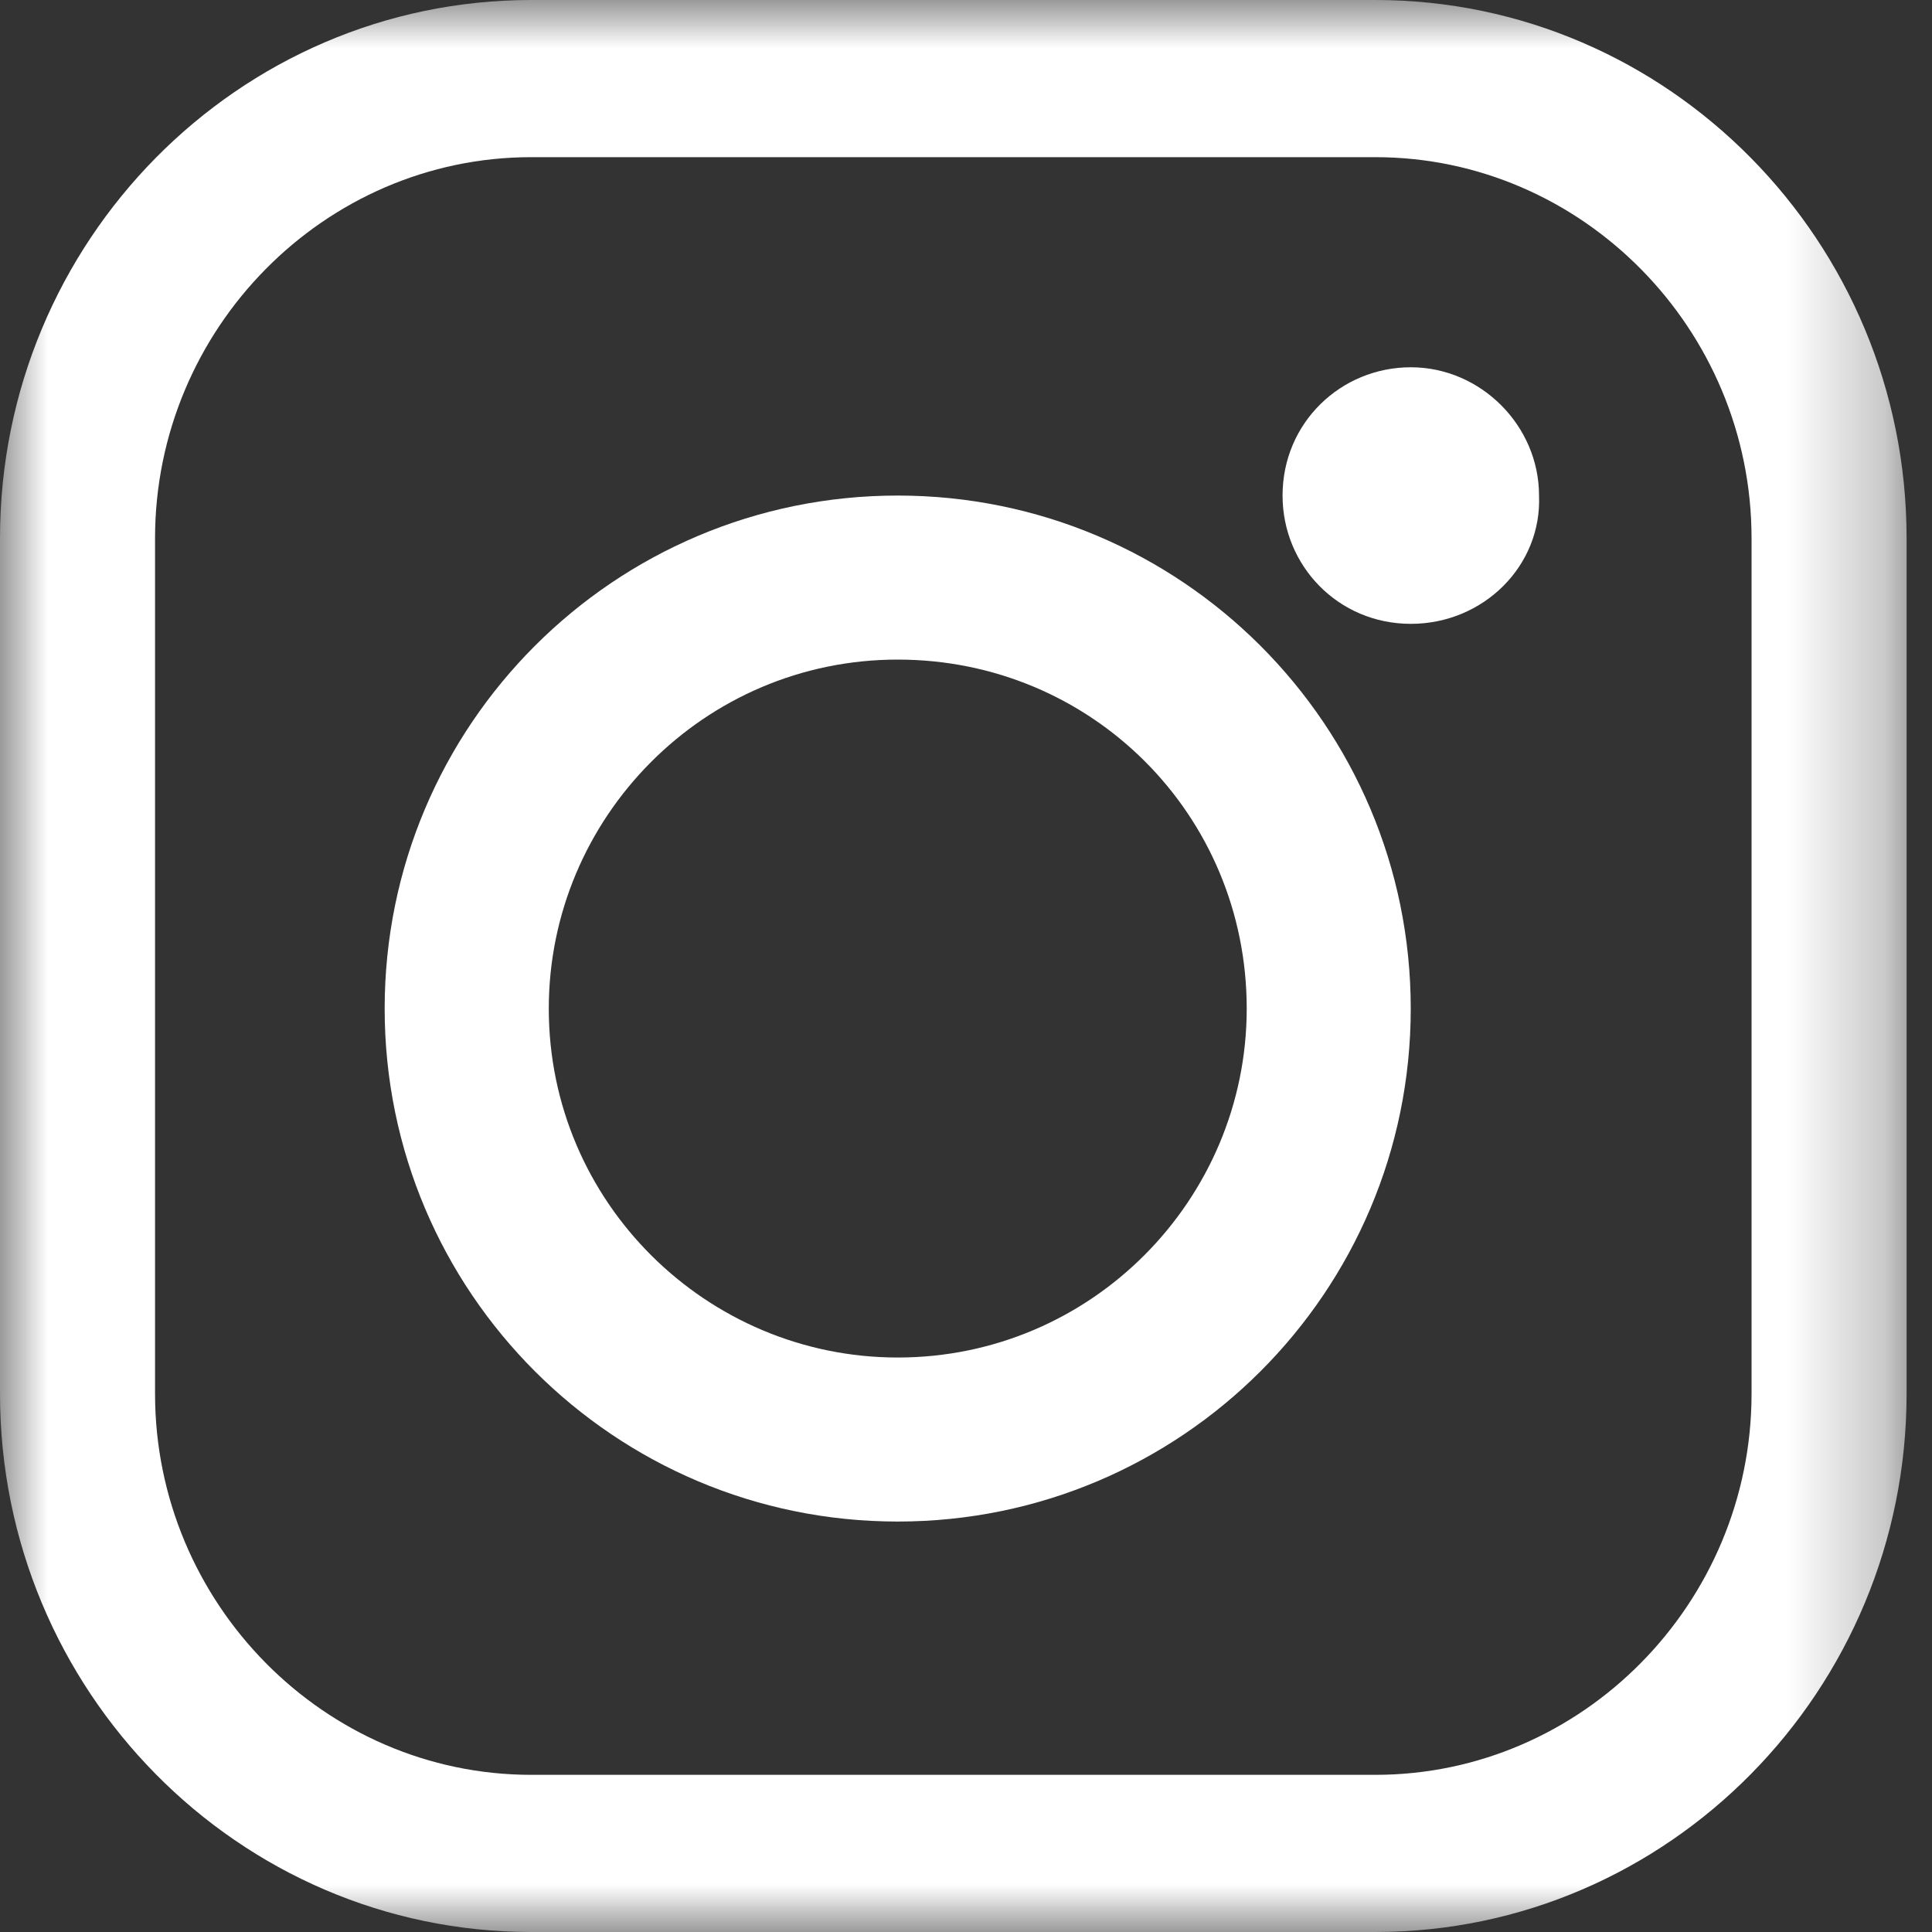
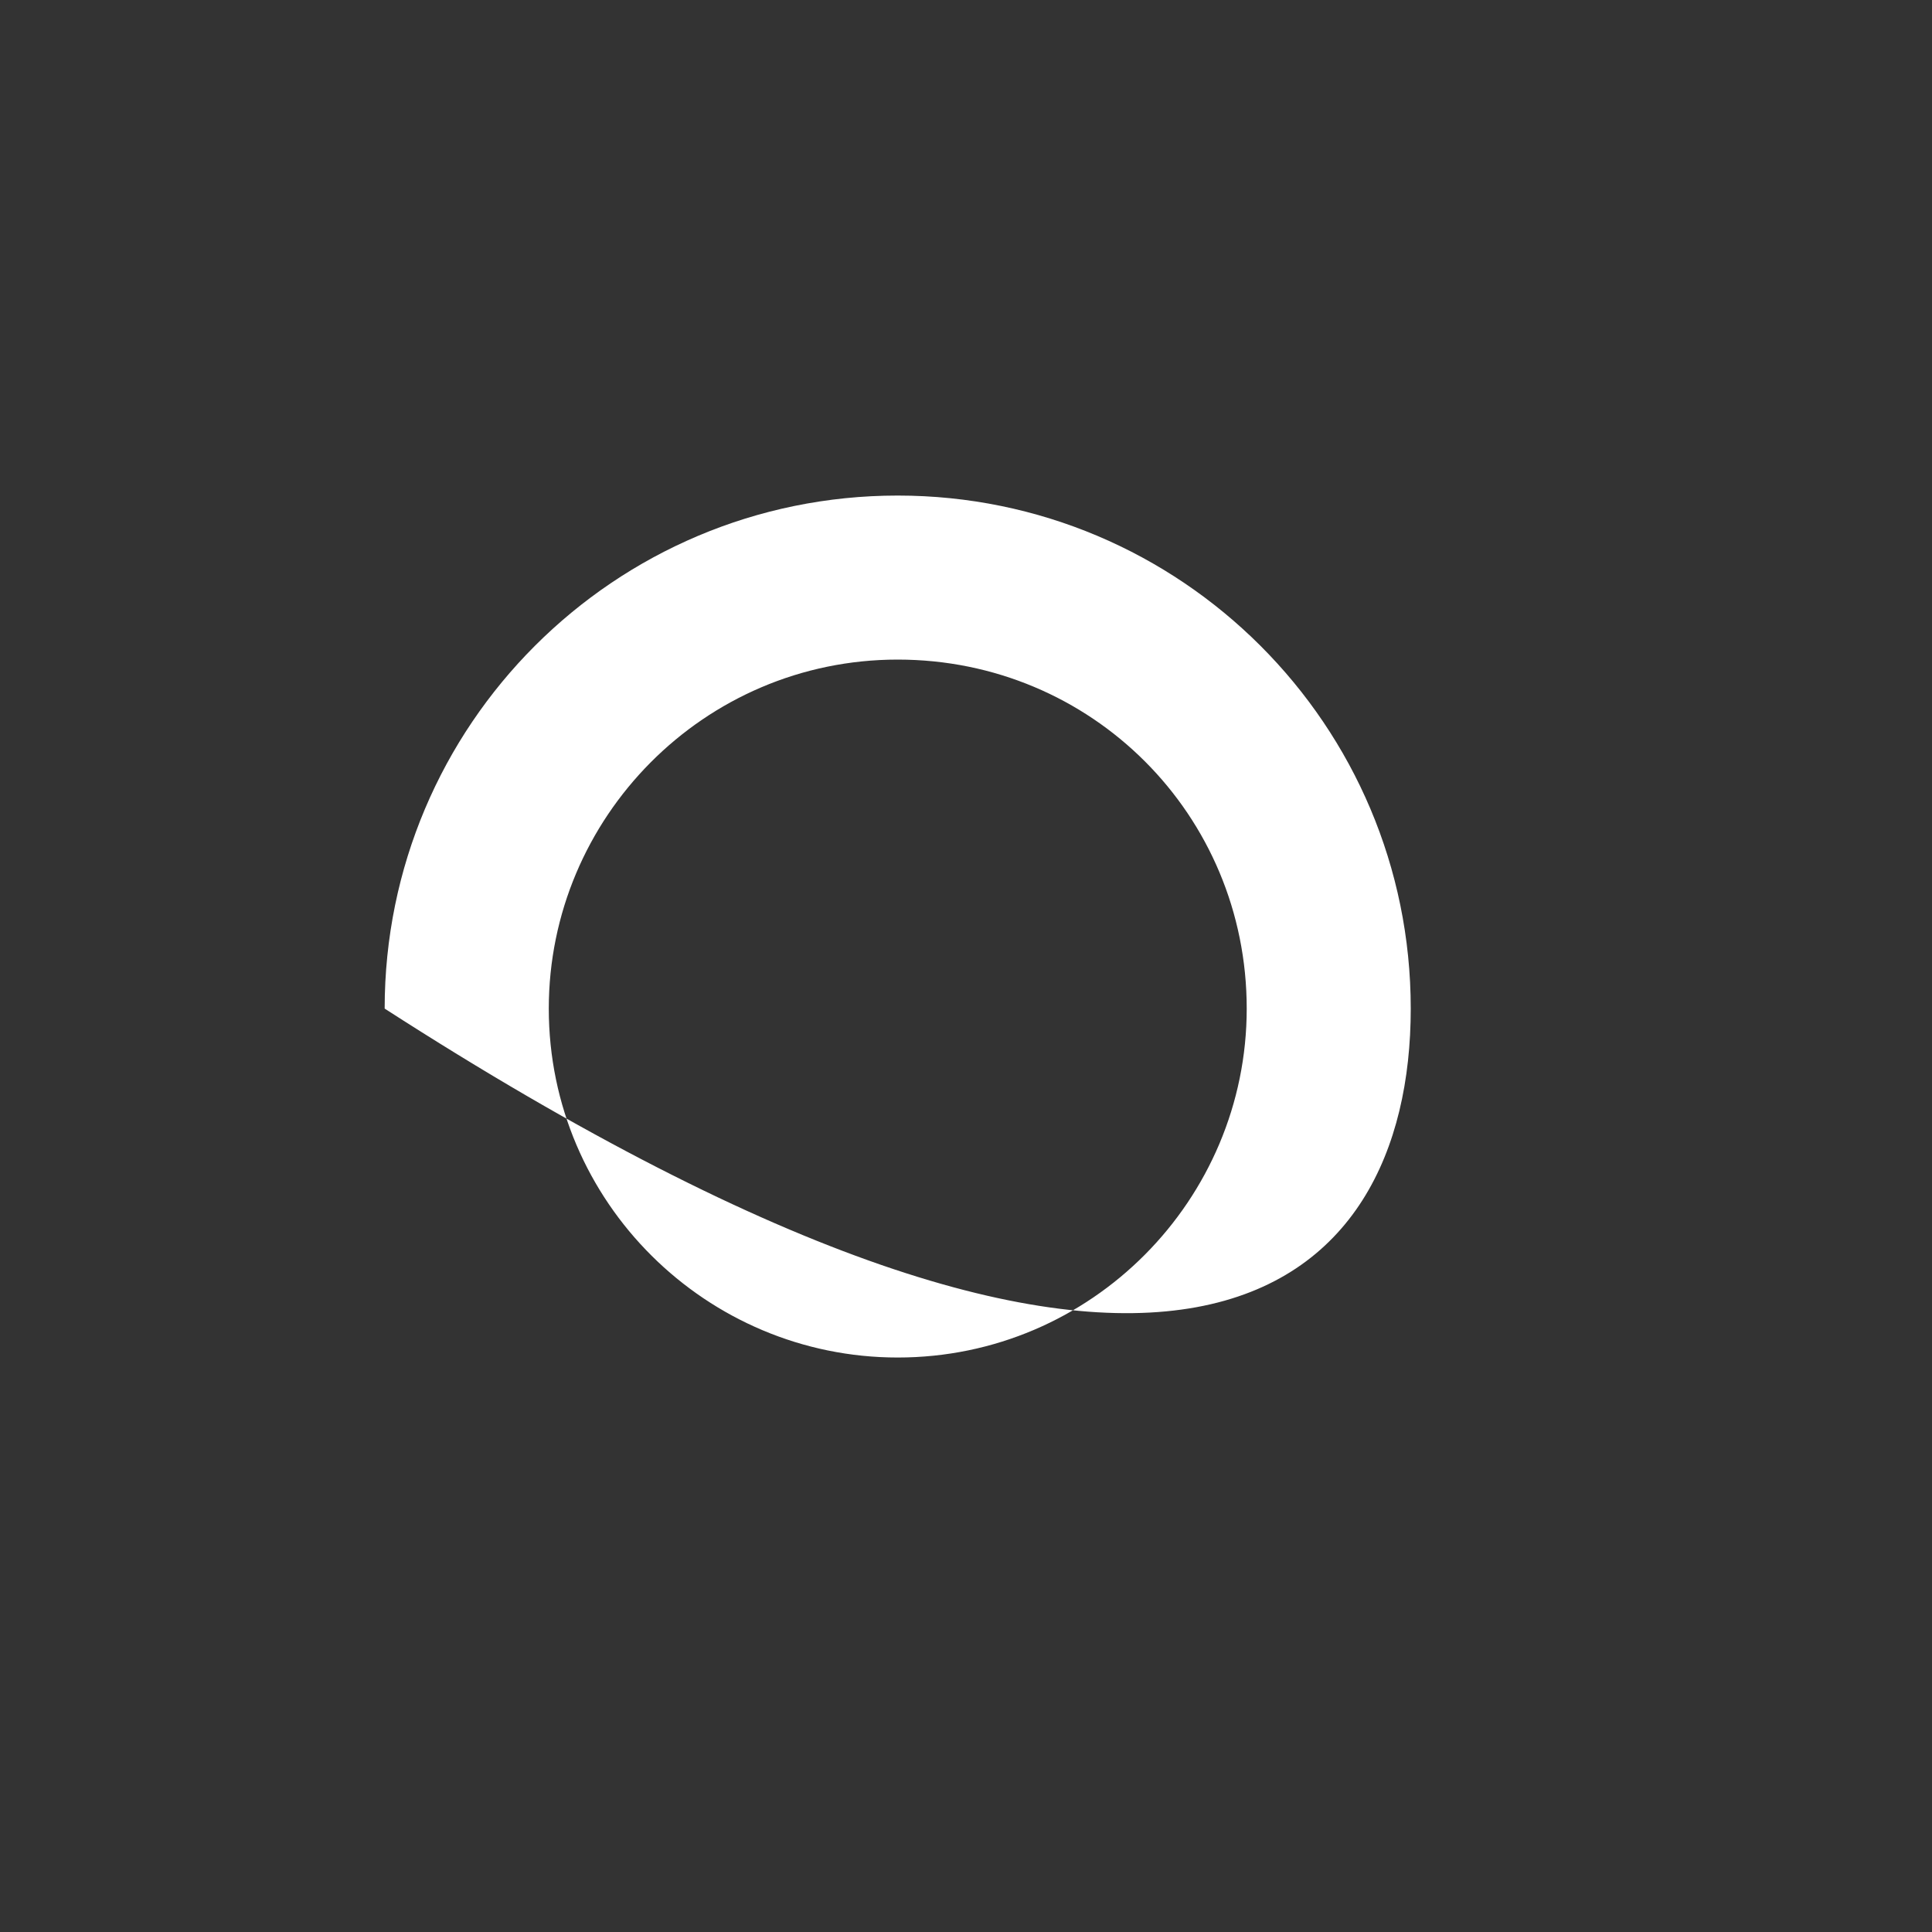
<svg xmlns="http://www.w3.org/2000/svg" width="20" height="20" viewBox="0 0 20 20" fill="none">
  <rect x="0" y="0" width="20" height="20" fill="#333333" stroke="none" />
  <mask id="mask0_254_10844" style="mask-type:alpha" maskUnits="userSpaceOnUse" x="0" y="0" width="20" height="20">
-     <path fill-rule="evenodd" clip-rule="evenodd" d="M0 0H19.737V20H0V0Z" fill="white" />
-   </mask>
+     </mask>
  <g mask="url(#mask0_254_10844)">
    <path fill-rule="evenodd" clip-rule="evenodd" d="M18.132 14.428C18.132 16.596 16.378 18.373 14.238 18.373H5.499C3.359 18.373 1.605 16.596 1.605 14.428V5.572C1.605 3.404 3.359 1.627 5.499 1.627H14.238C16.378 1.627 18.132 3.404 18.132 5.572V14.428ZM14.238 0H5.499C2.467 0 0 2.5 0 5.572V14.428C0 17.5 2.467 20 5.499 20H14.238C17.27 20 19.737 17.5 19.737 14.428V5.572C19.737 2.5 17.27 0 14.238 0Z" fill="white" />
  </g>
-   <path fill-rule="evenodd" clip-rule="evenodd" d="M9.293 14.053C7.317 14.053 5.681 12.448 5.681 10.441C5.681 8.465 7.286 6.828 9.293 6.828C11.3 6.828 12.906 8.434 12.906 10.441C12.906 12.417 11.3 14.053 9.293 14.053ZM9.293 5.13C6.36 5.13 3.982 7.507 3.982 10.441C3.982 13.374 6.36 15.751 9.293 15.751C12.226 15.751 14.604 13.374 14.604 10.441C14.604 7.507 12.226 5.13 9.293 5.13Z" fill="white" />
-   <path fill-rule="evenodd" clip-rule="evenodd" d="M14.605 3.802C13.881 3.802 13.277 4.376 13.277 5.13C13.277 5.854 13.851 6.458 14.605 6.458C15.359 6.458 15.962 5.854 15.932 5.13C15.932 4.406 15.328 3.802 14.605 3.802Z" fill="white" />
+   <path fill-rule="evenodd" clip-rule="evenodd" d="M9.293 14.053C7.317 14.053 5.681 12.448 5.681 10.441C5.681 8.465 7.286 6.828 9.293 6.828C11.3 6.828 12.906 8.434 12.906 10.441C12.906 12.417 11.3 14.053 9.293 14.053ZM9.293 5.13C6.36 5.13 3.982 7.507 3.982 10.441C12.226 15.751 14.604 13.374 14.604 10.441C14.604 7.507 12.226 5.13 9.293 5.13Z" fill="white" />
</svg>